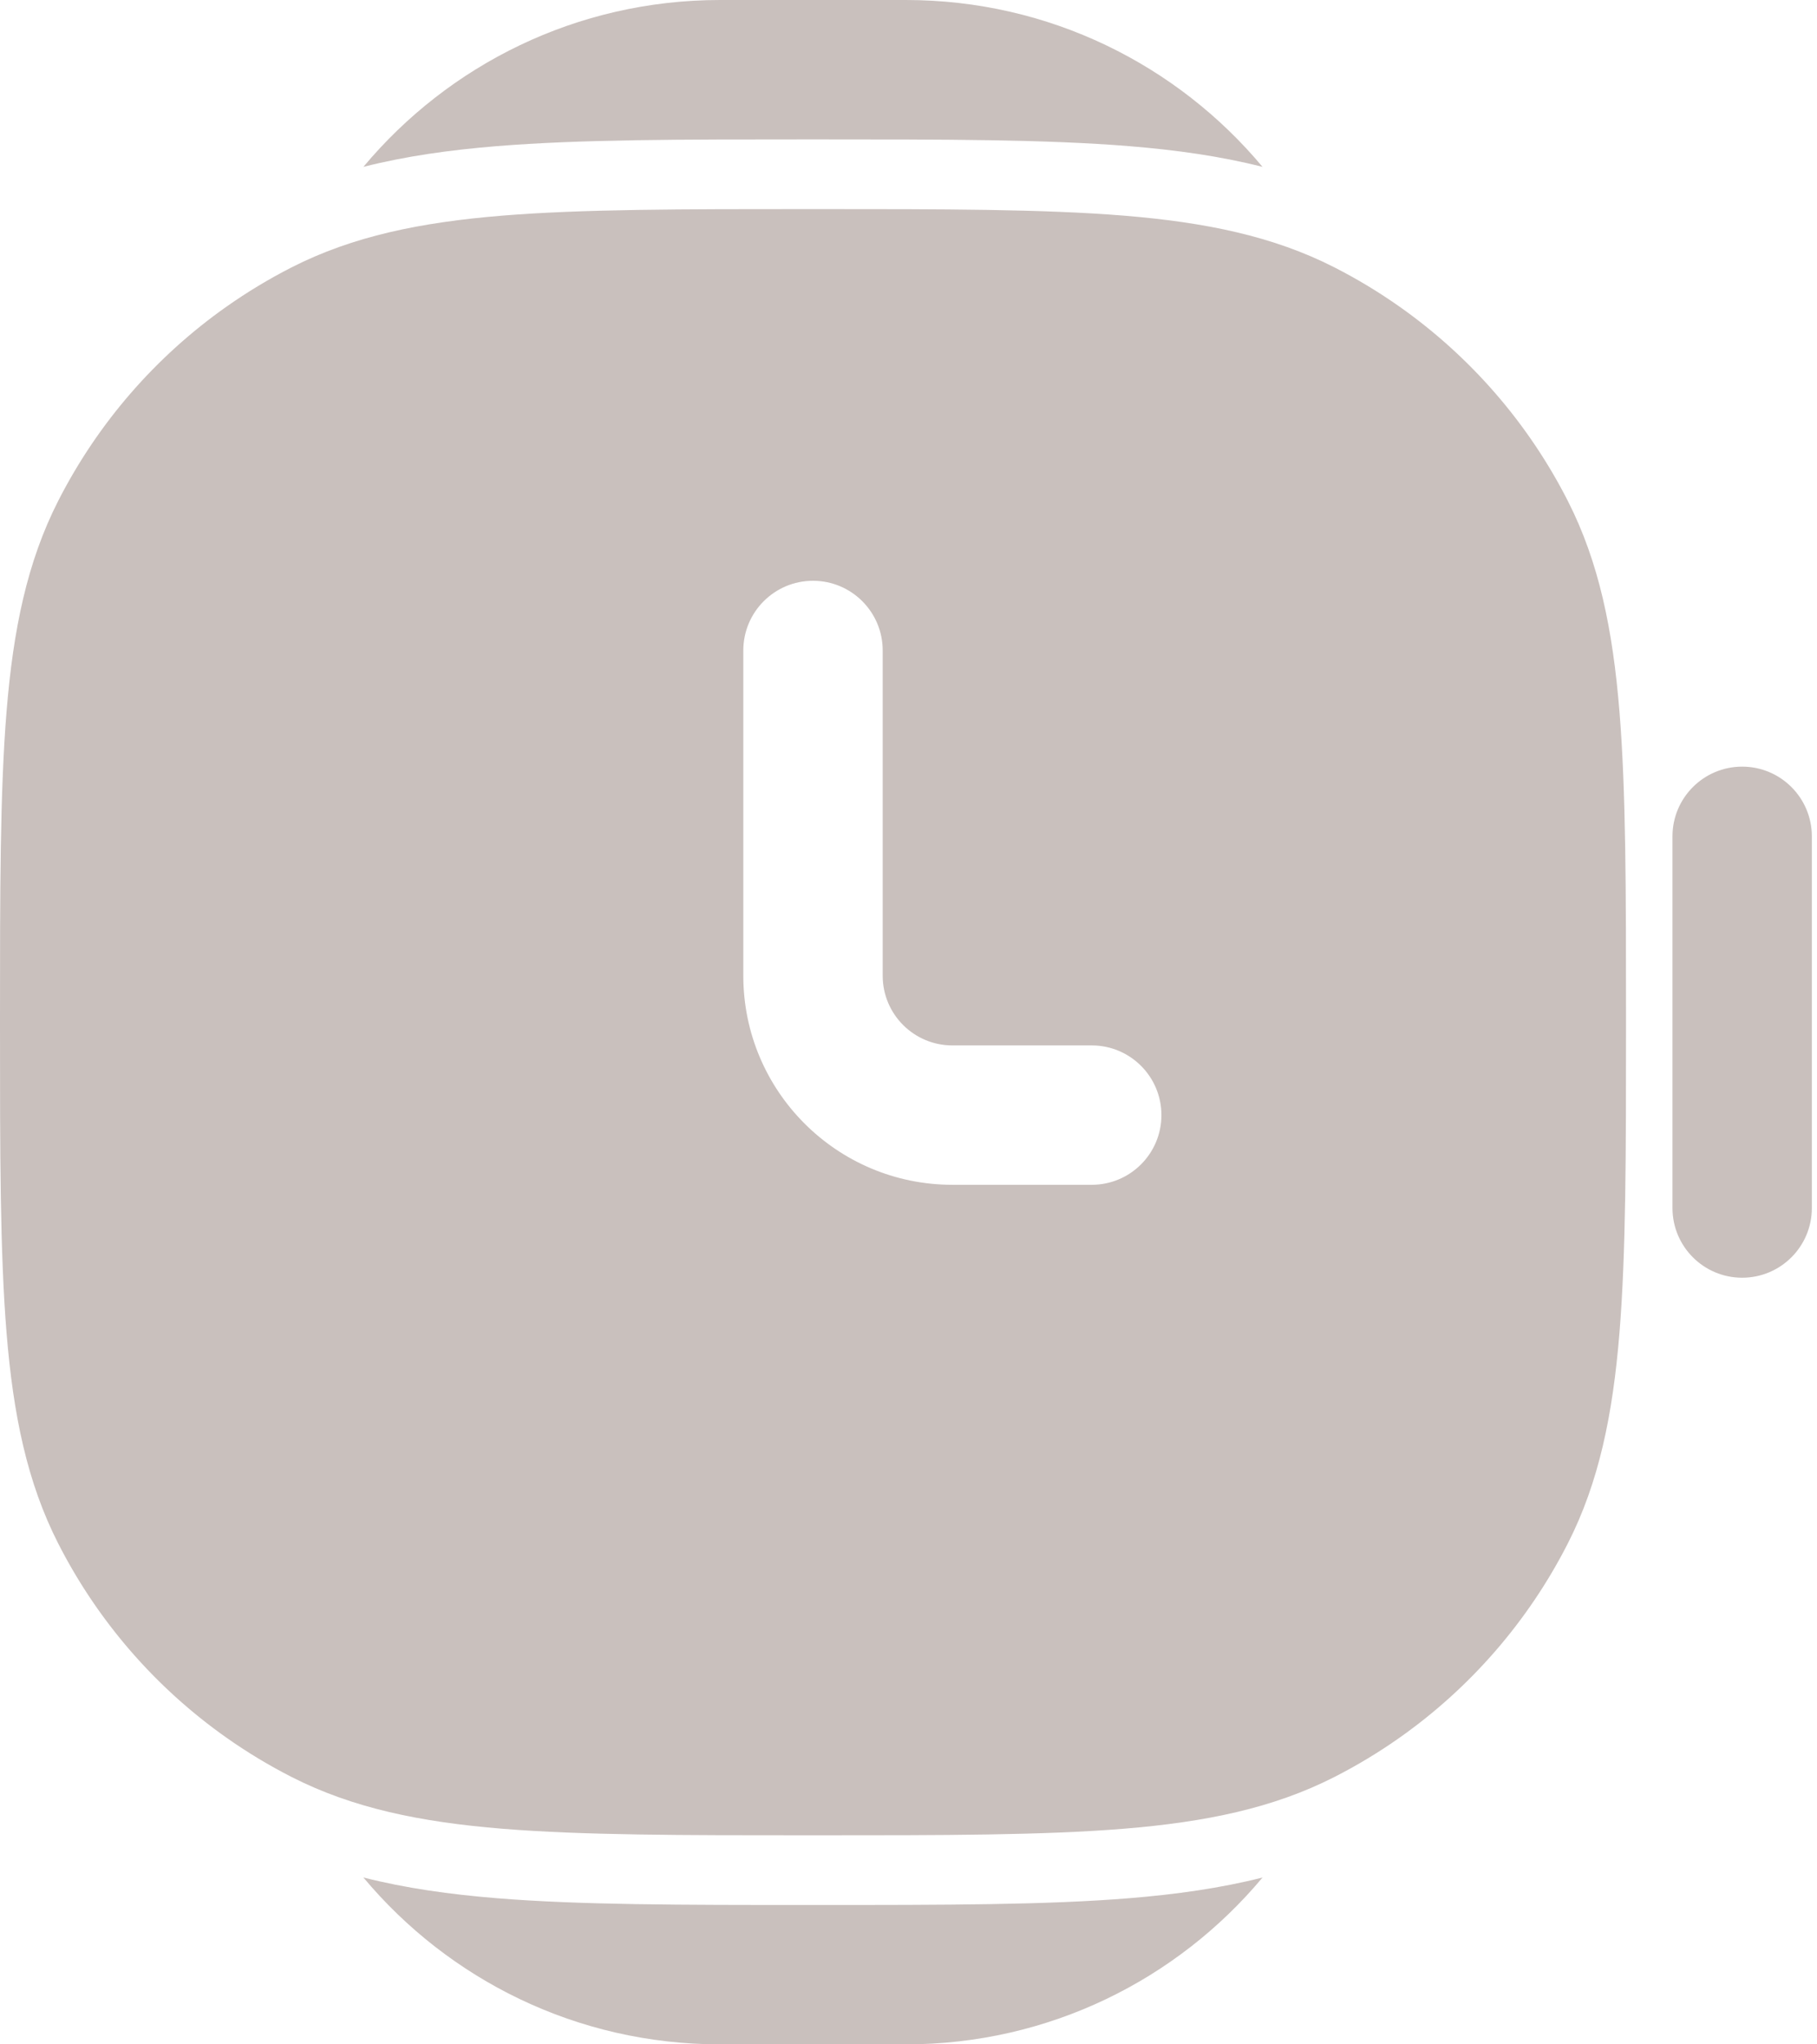
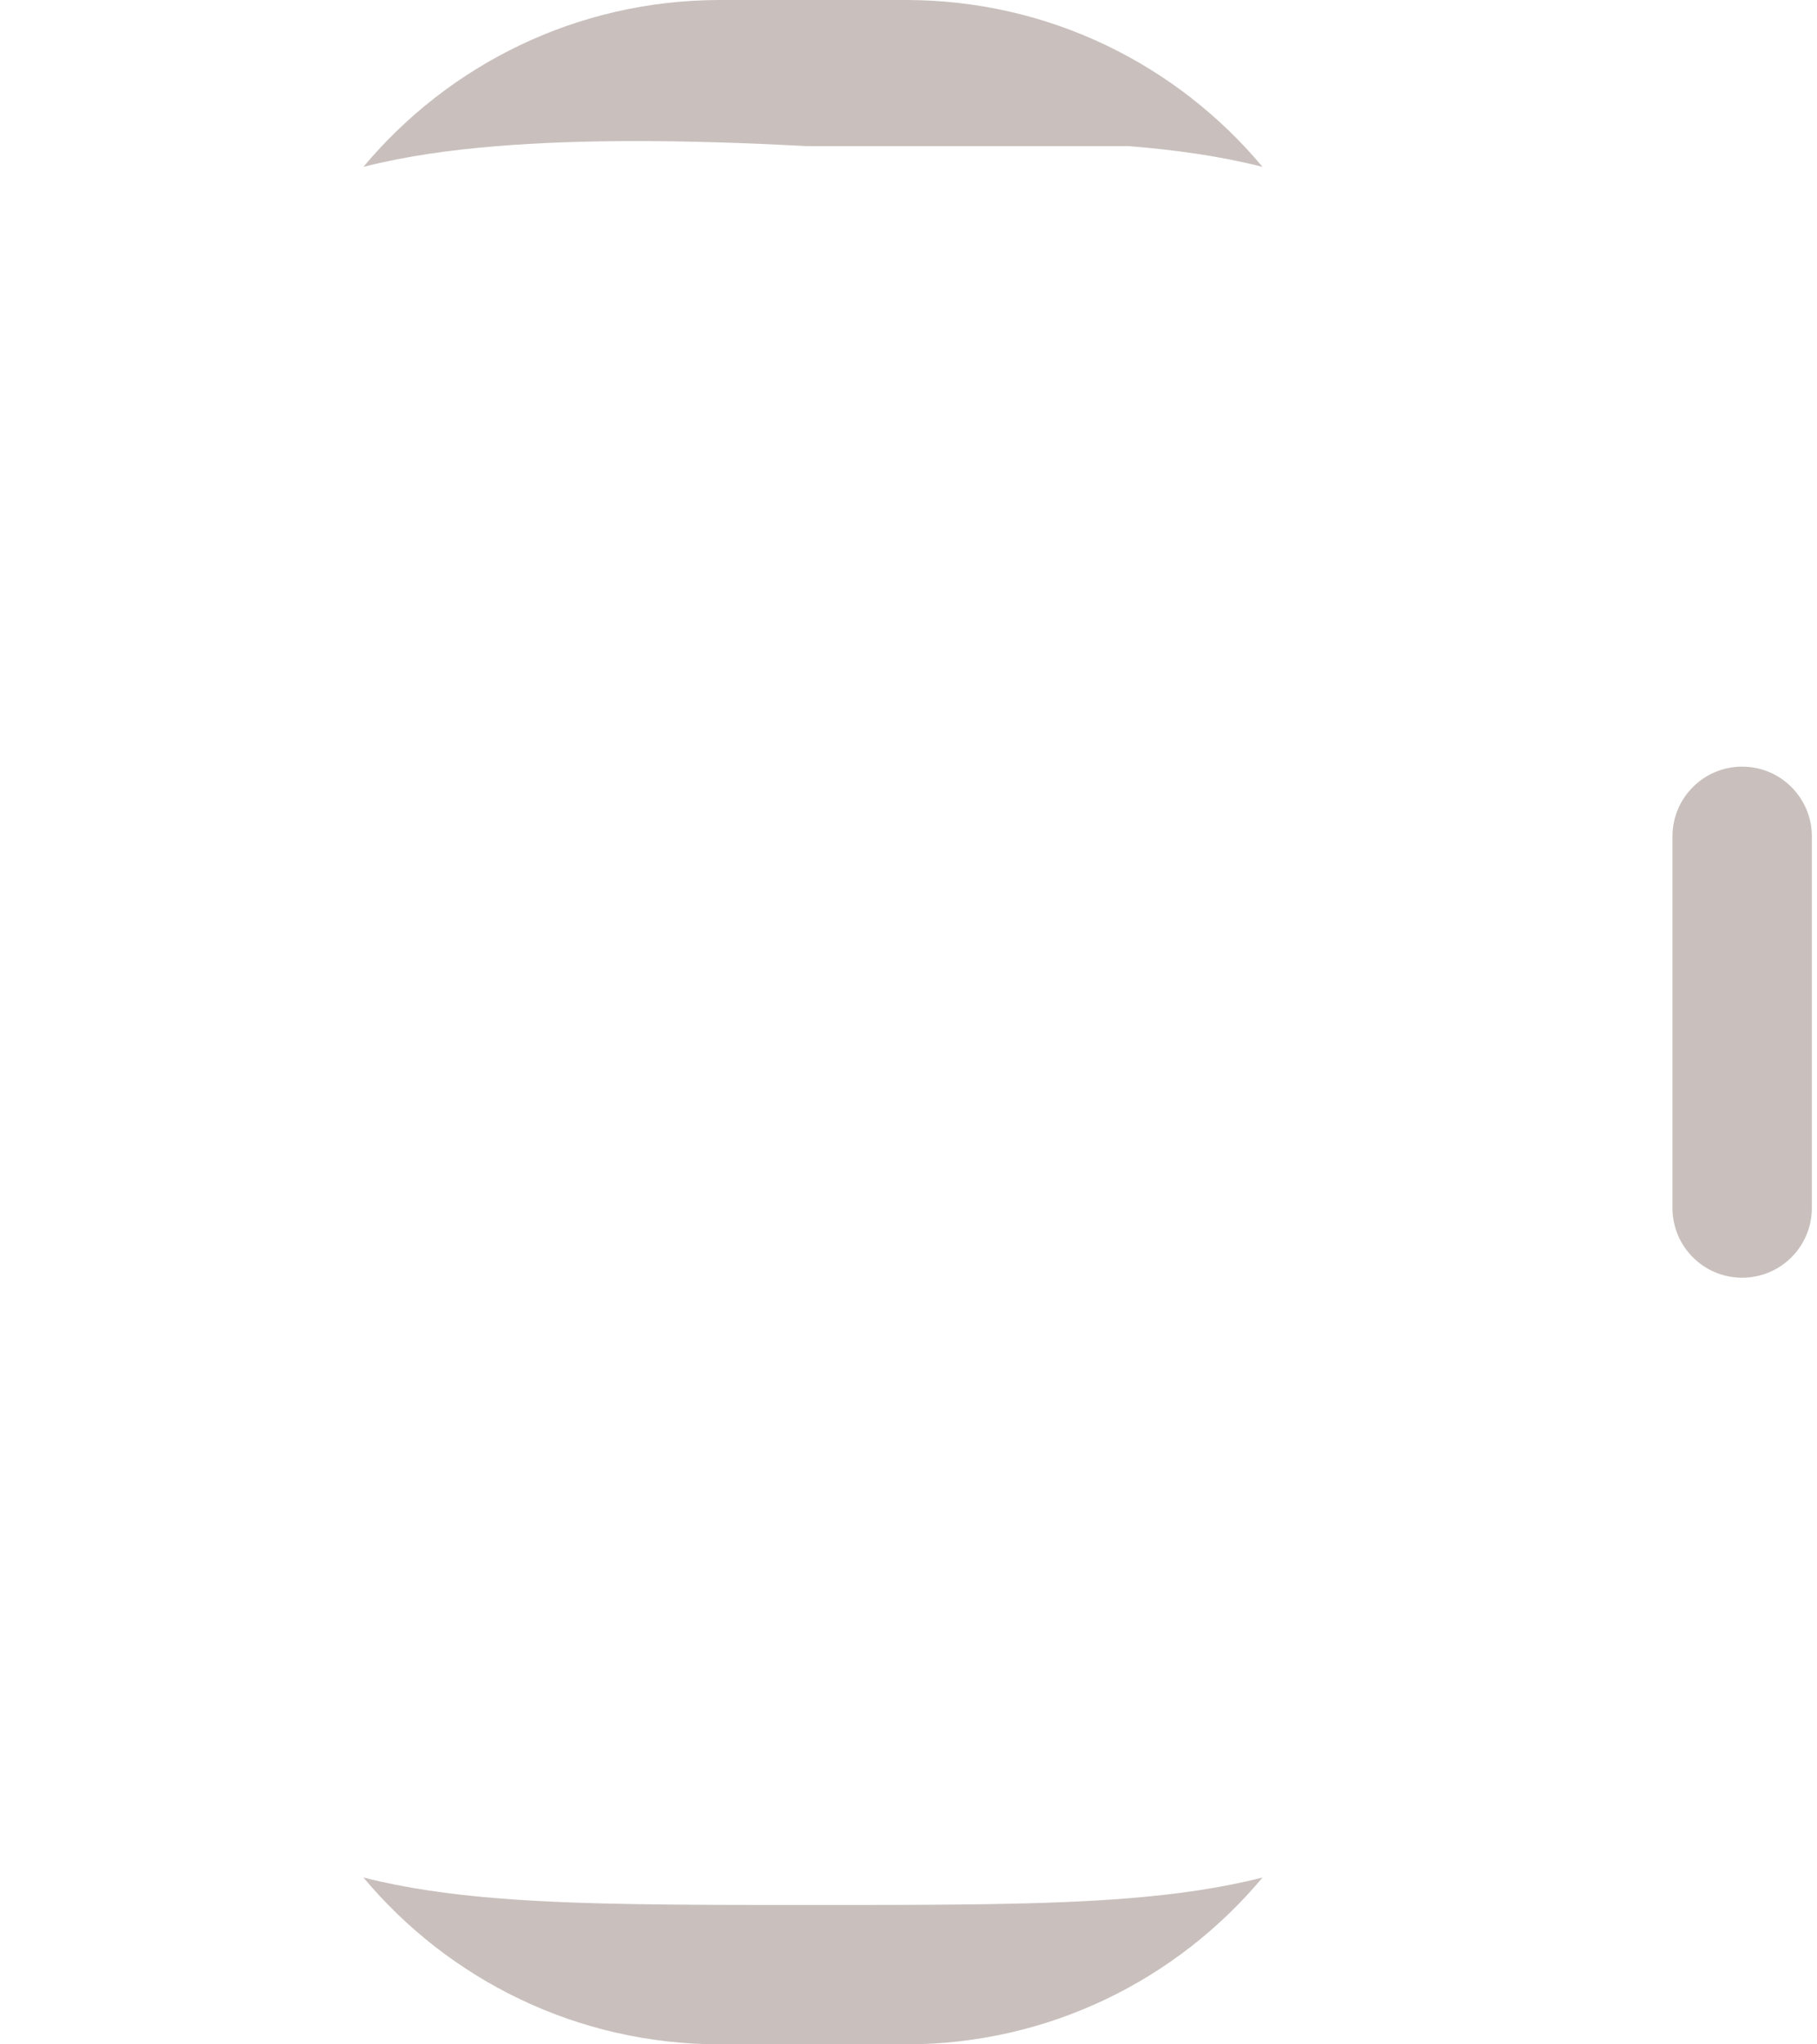
<svg xmlns="http://www.w3.org/2000/svg" width="80" height="90" viewBox="0 0 80 90" fill="none">
-   <path d="M55.587 7.346C53.726 6.874 51.78 6.603 49.727 6.435C46.065 6.136 41.559 6.136 36.05 6.136H35.536C30.026 6.136 25.52 6.136 21.858 6.435C19.805 6.603 17.86 6.874 16 7.346C19.752 2.856 25.394 0 31.703 0H39.884C46.193 0 51.835 2.856 55.587 7.346Z" fill="#C9C0BD" />
+   <path d="M55.587 7.346C53.726 6.874 51.78 6.603 49.727 6.435H35.536C30.026 6.136 25.52 6.136 21.858 6.435C19.805 6.603 17.86 6.874 16 7.346C19.752 2.856 25.394 0 31.703 0H39.884C46.193 0 51.835 2.856 55.587 7.346Z" fill="#C9C0BD" />
  <path d="M16 82.654C17.86 83.126 19.806 83.397 21.86 83.565C25.521 83.864 30.027 83.864 35.537 83.864H36.051C41.56 83.864 46.066 83.864 49.728 83.565C51.781 83.397 53.727 83.126 55.587 82.655C51.835 87.144 46.193 90 39.884 90H31.703C25.394 90 19.752 87.144 16 82.654Z" fill="#C9C0BD" />
-   <path fill-rule="evenodd" clip-rule="evenodd" d="M35.933 9.205H35.658C30.047 9.205 25.647 9.205 22.111 9.493C18.511 9.788 15.536 10.397 12.844 11.768C11.84 12.28 10.879 12.86 9.966 13.504C6.854 15.698 4.308 18.626 2.564 22.048C1.192 24.741 0.583 27.715 0.289 31.316C-4.07208e-05 34.852 0 39.251 0 44.863V45.138C0 50.749 -4.07208e-05 55.148 0.289 58.685C0.583 62.285 1.192 65.26 2.564 67.952C4.307 71.374 6.854 74.301 9.965 76.495C10.878 77.139 11.839 77.72 12.844 78.232C15.536 79.603 18.511 80.213 22.111 80.507C25.647 80.796 30.047 80.796 35.658 80.796H35.933C41.544 80.796 45.944 80.796 49.48 80.507C53.08 80.213 56.055 79.603 58.747 78.232C59.751 77.72 60.712 77.14 61.625 76.496C64.736 74.302 67.283 71.375 69.027 67.952C70.399 65.26 71.008 62.285 71.302 58.685C71.591 55.149 71.591 50.749 71.591 45.138V44.862C71.591 39.251 71.591 34.852 71.302 31.316C71.008 27.715 70.399 24.741 69.027 22.048C67.284 18.626 64.737 15.699 61.626 13.505C60.713 12.861 59.751 12.28 58.747 11.768C56.055 10.397 53.08 9.788 49.48 9.493C45.944 9.205 41.544 9.205 35.933 9.205ZM38.864 28.636C38.864 26.942 37.49 25.568 35.795 25.568C34.101 25.568 32.727 26.942 32.727 28.636V42.955C32.727 48.038 36.849 52.159 41.932 52.159H48.068C49.763 52.159 51.136 50.785 51.136 49.091C51.136 47.397 49.763 46.023 48.068 46.023H41.932C40.237 46.023 38.864 44.649 38.864 42.955V28.636Z" fill="#C9C0BD" />
  <path d="M79.773 36.818C79.773 35.124 78.399 33.75 76.705 33.75C75.01 33.75 73.637 35.124 73.637 36.818V53.182C73.637 54.876 75.01 56.25 76.705 56.25C78.399 56.25 79.773 54.876 79.773 53.182V36.818Z" fill="#C9C0BD" />
</svg>